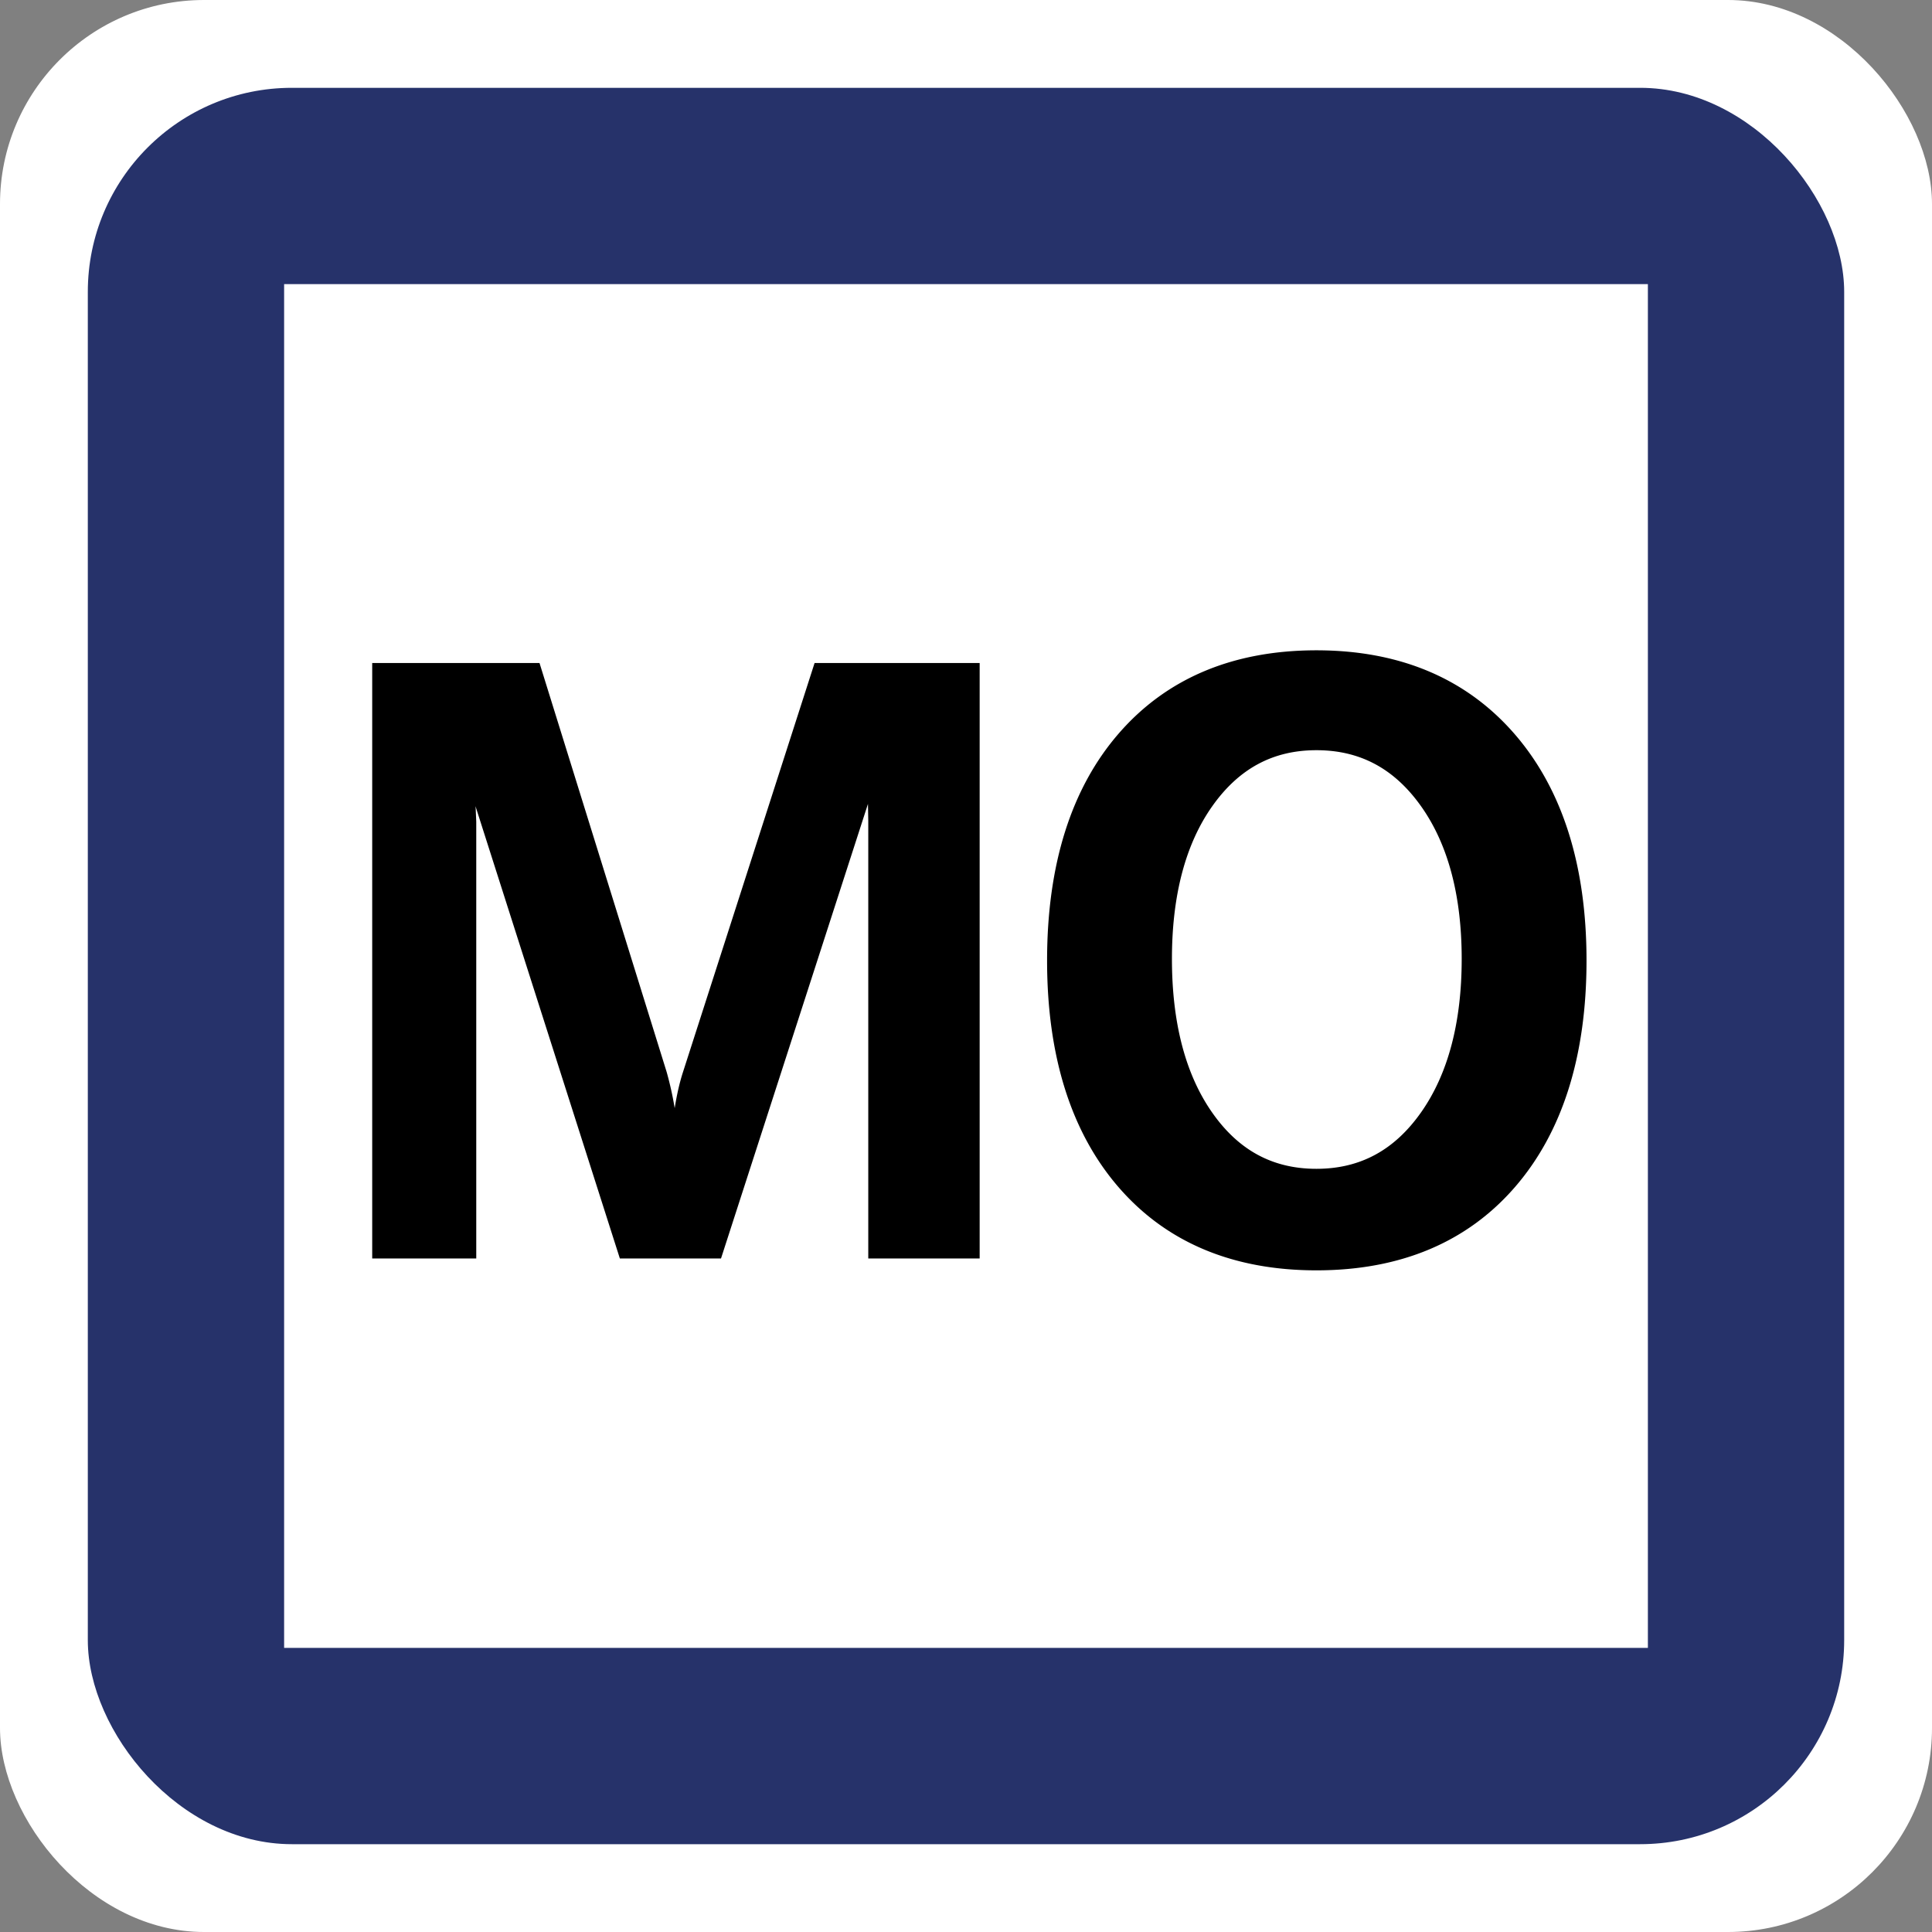
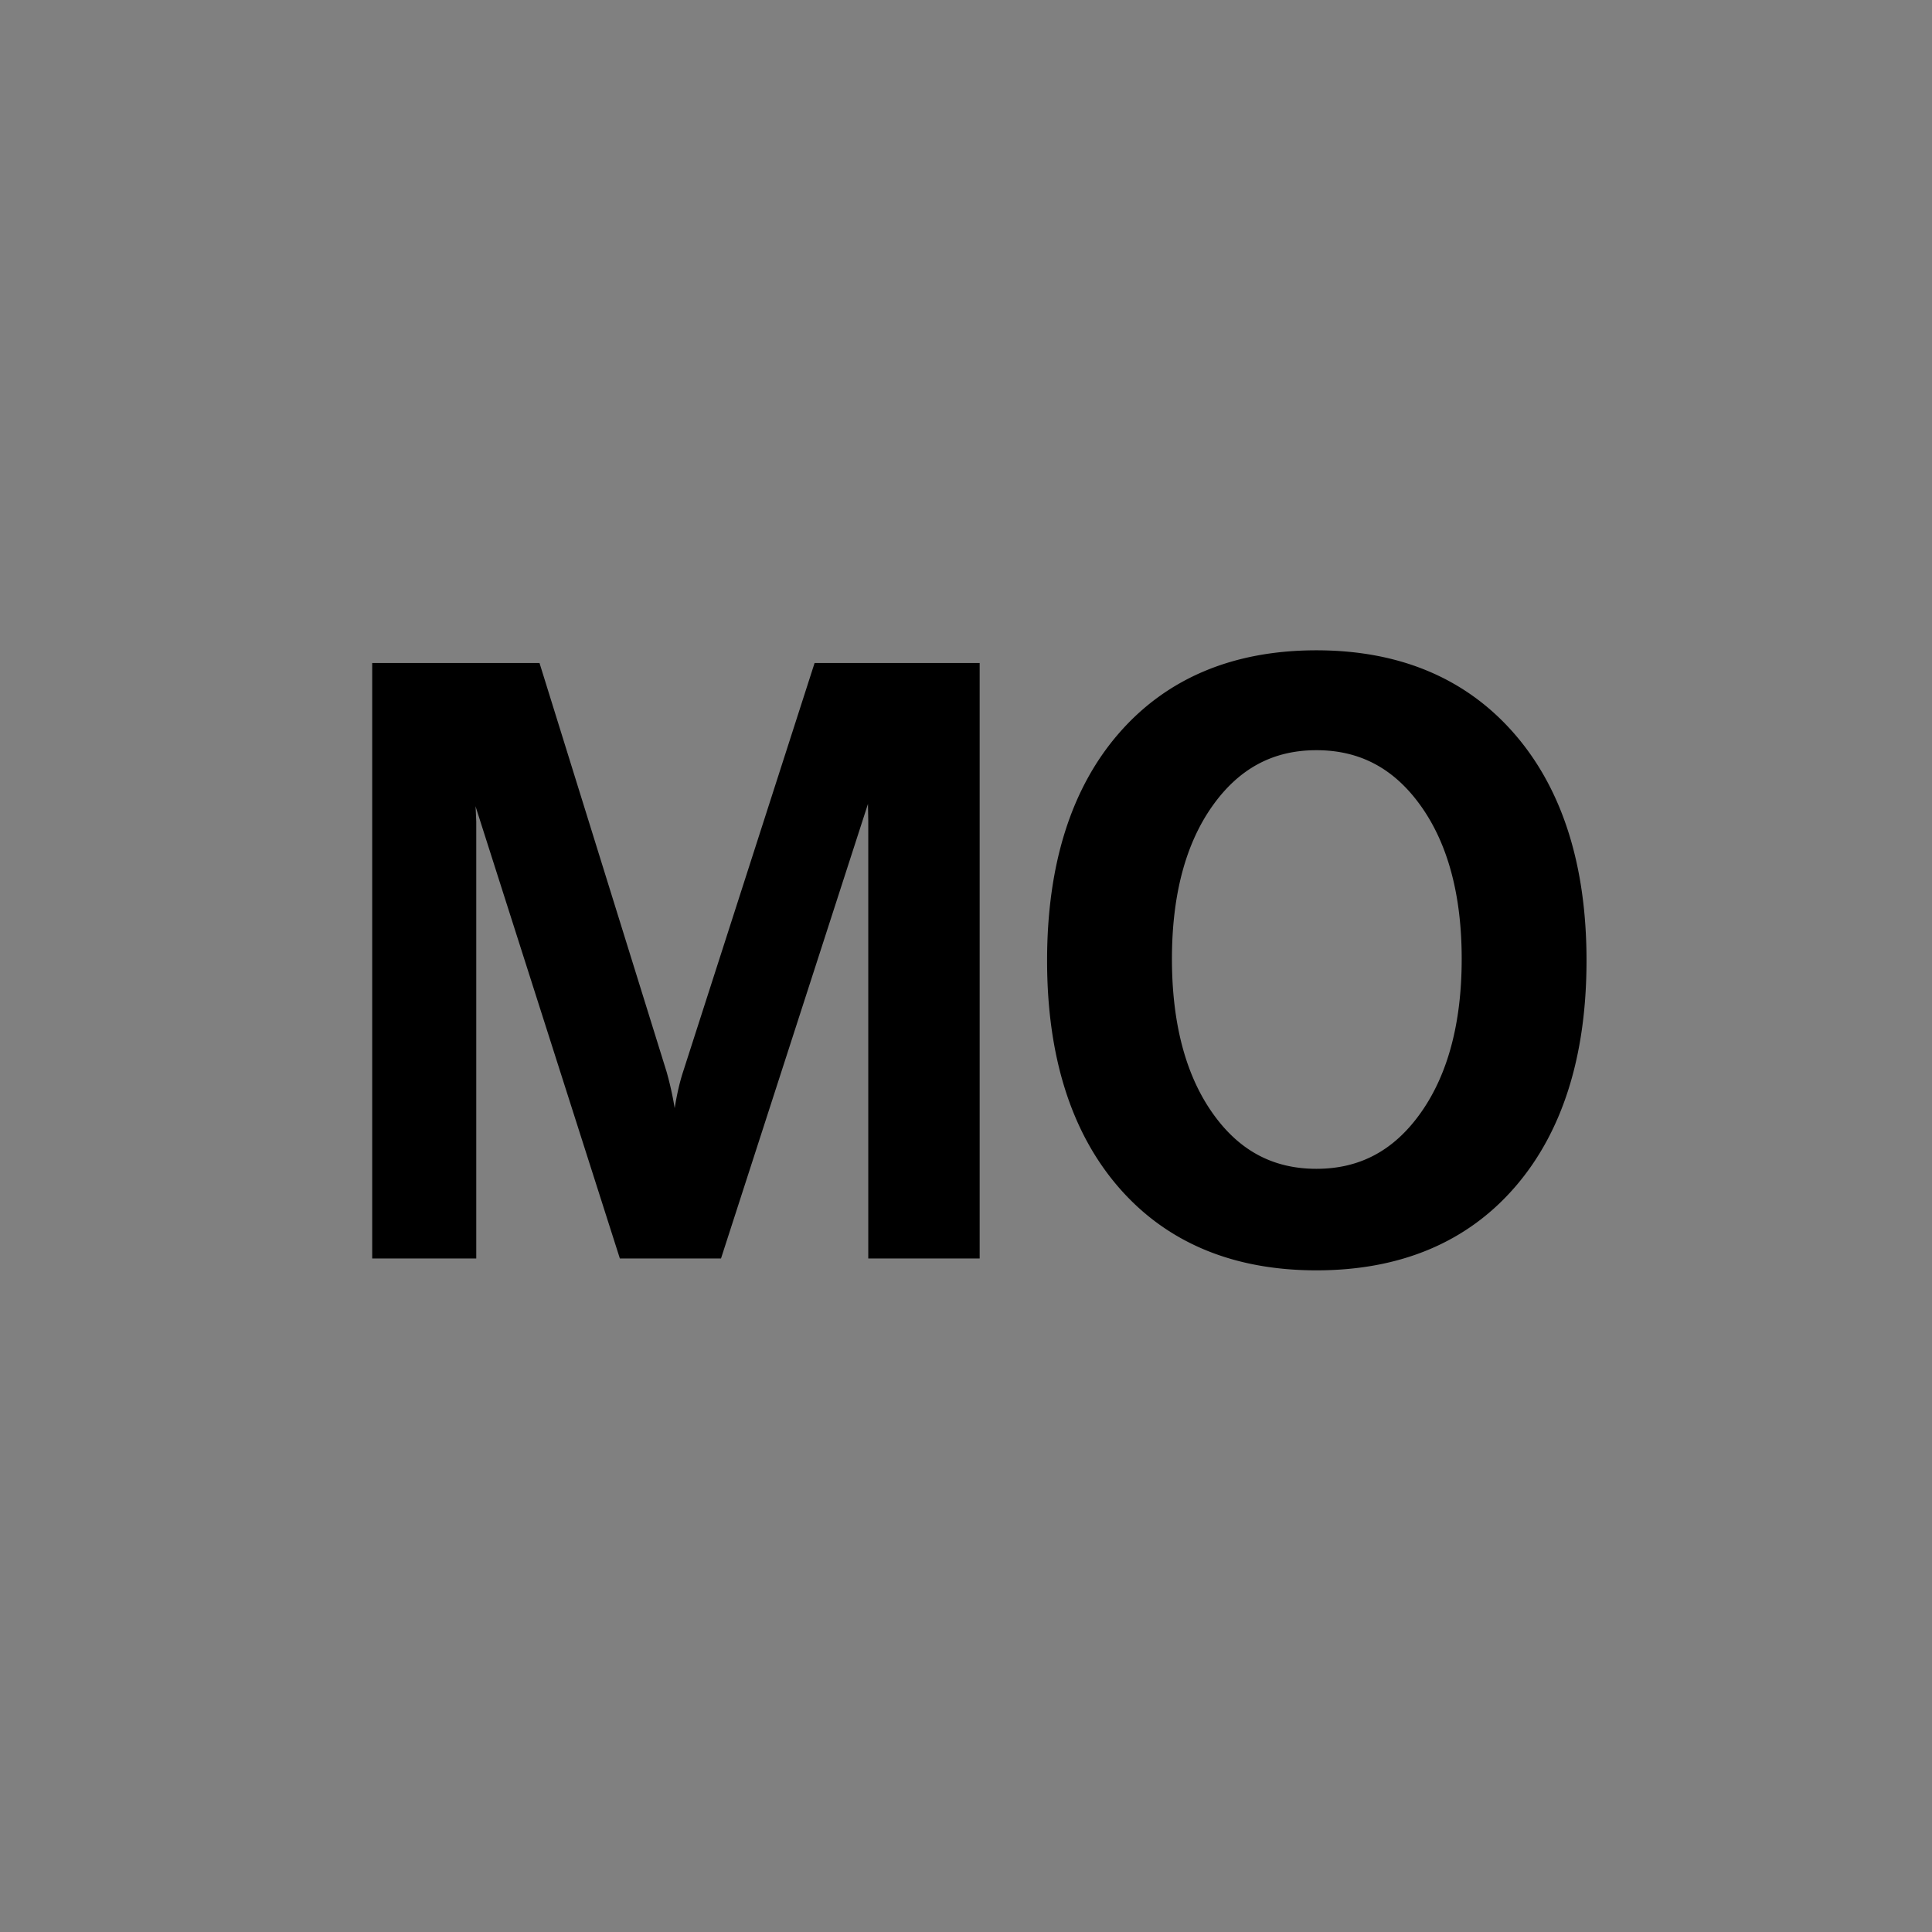
<svg xmlns="http://www.w3.org/2000/svg" width="187" height="187" viewBox="0 0 187 187">
  <rect x="0" y="0" width="187" height="187" fill="#808080" stroke="none" />
-   <rect width="187" height="187" fill="#26326a" rx="19.75" ry="19.75" style="fill:#fff;fill-opacity:1;stroke-width:1.1" />
-   <rect width="170" height="170" x="8.5" y="8.5" fill="#26326a" rx="19.75" ry="19.75" />
-   <path fill="#fff" d="M27.5 27.5h132v132h-132z" />
  <path d="M84.041 121.809V79.494l-.03-1.684-14.224 43.999h-9.79L46.098 78.265l-.067-.233q.045.977.066 1.515v42.262H36.026V64.174H52.22l12.306 39.585a32 32 0 0 1 .777 3.499c.216-1.347.488-2.524.809-3.508l12.732-39.576h15.978v57.635zm43.376 1.149c-8.079 0-14.518-2.703-19.139-8.035-4.598-5.304-6.93-12.689-6.93-21.952 0-9.29 2.338-16.689 6.949-21.993 4.634-5.331 11.066-8.034 19.119-8.034s14.498 2.716 19.157 8.073c4.636 5.33 6.987 12.716 6.987 21.953 0 9.262-2.338 16.648-6.949 21.953-4.632 5.332-11.091 8.035-19.194 8.035m0-50.345c-4.2 0-7.497 1.771-10.076 5.414-2.594 3.663-3.908 8.638-3.908 14.786 0 6.178 1.309 11.18 3.891 14.868 2.566 3.668 5.868 5.45 10.094 5.45s7.541-1.789 10.133-5.471c2.606-3.702 3.928-8.697 3.928-14.848 0-6.123-1.32-11.091-3.927-14.766-2.593-3.655-5.908-5.433-10.135-5.433" />
</svg>